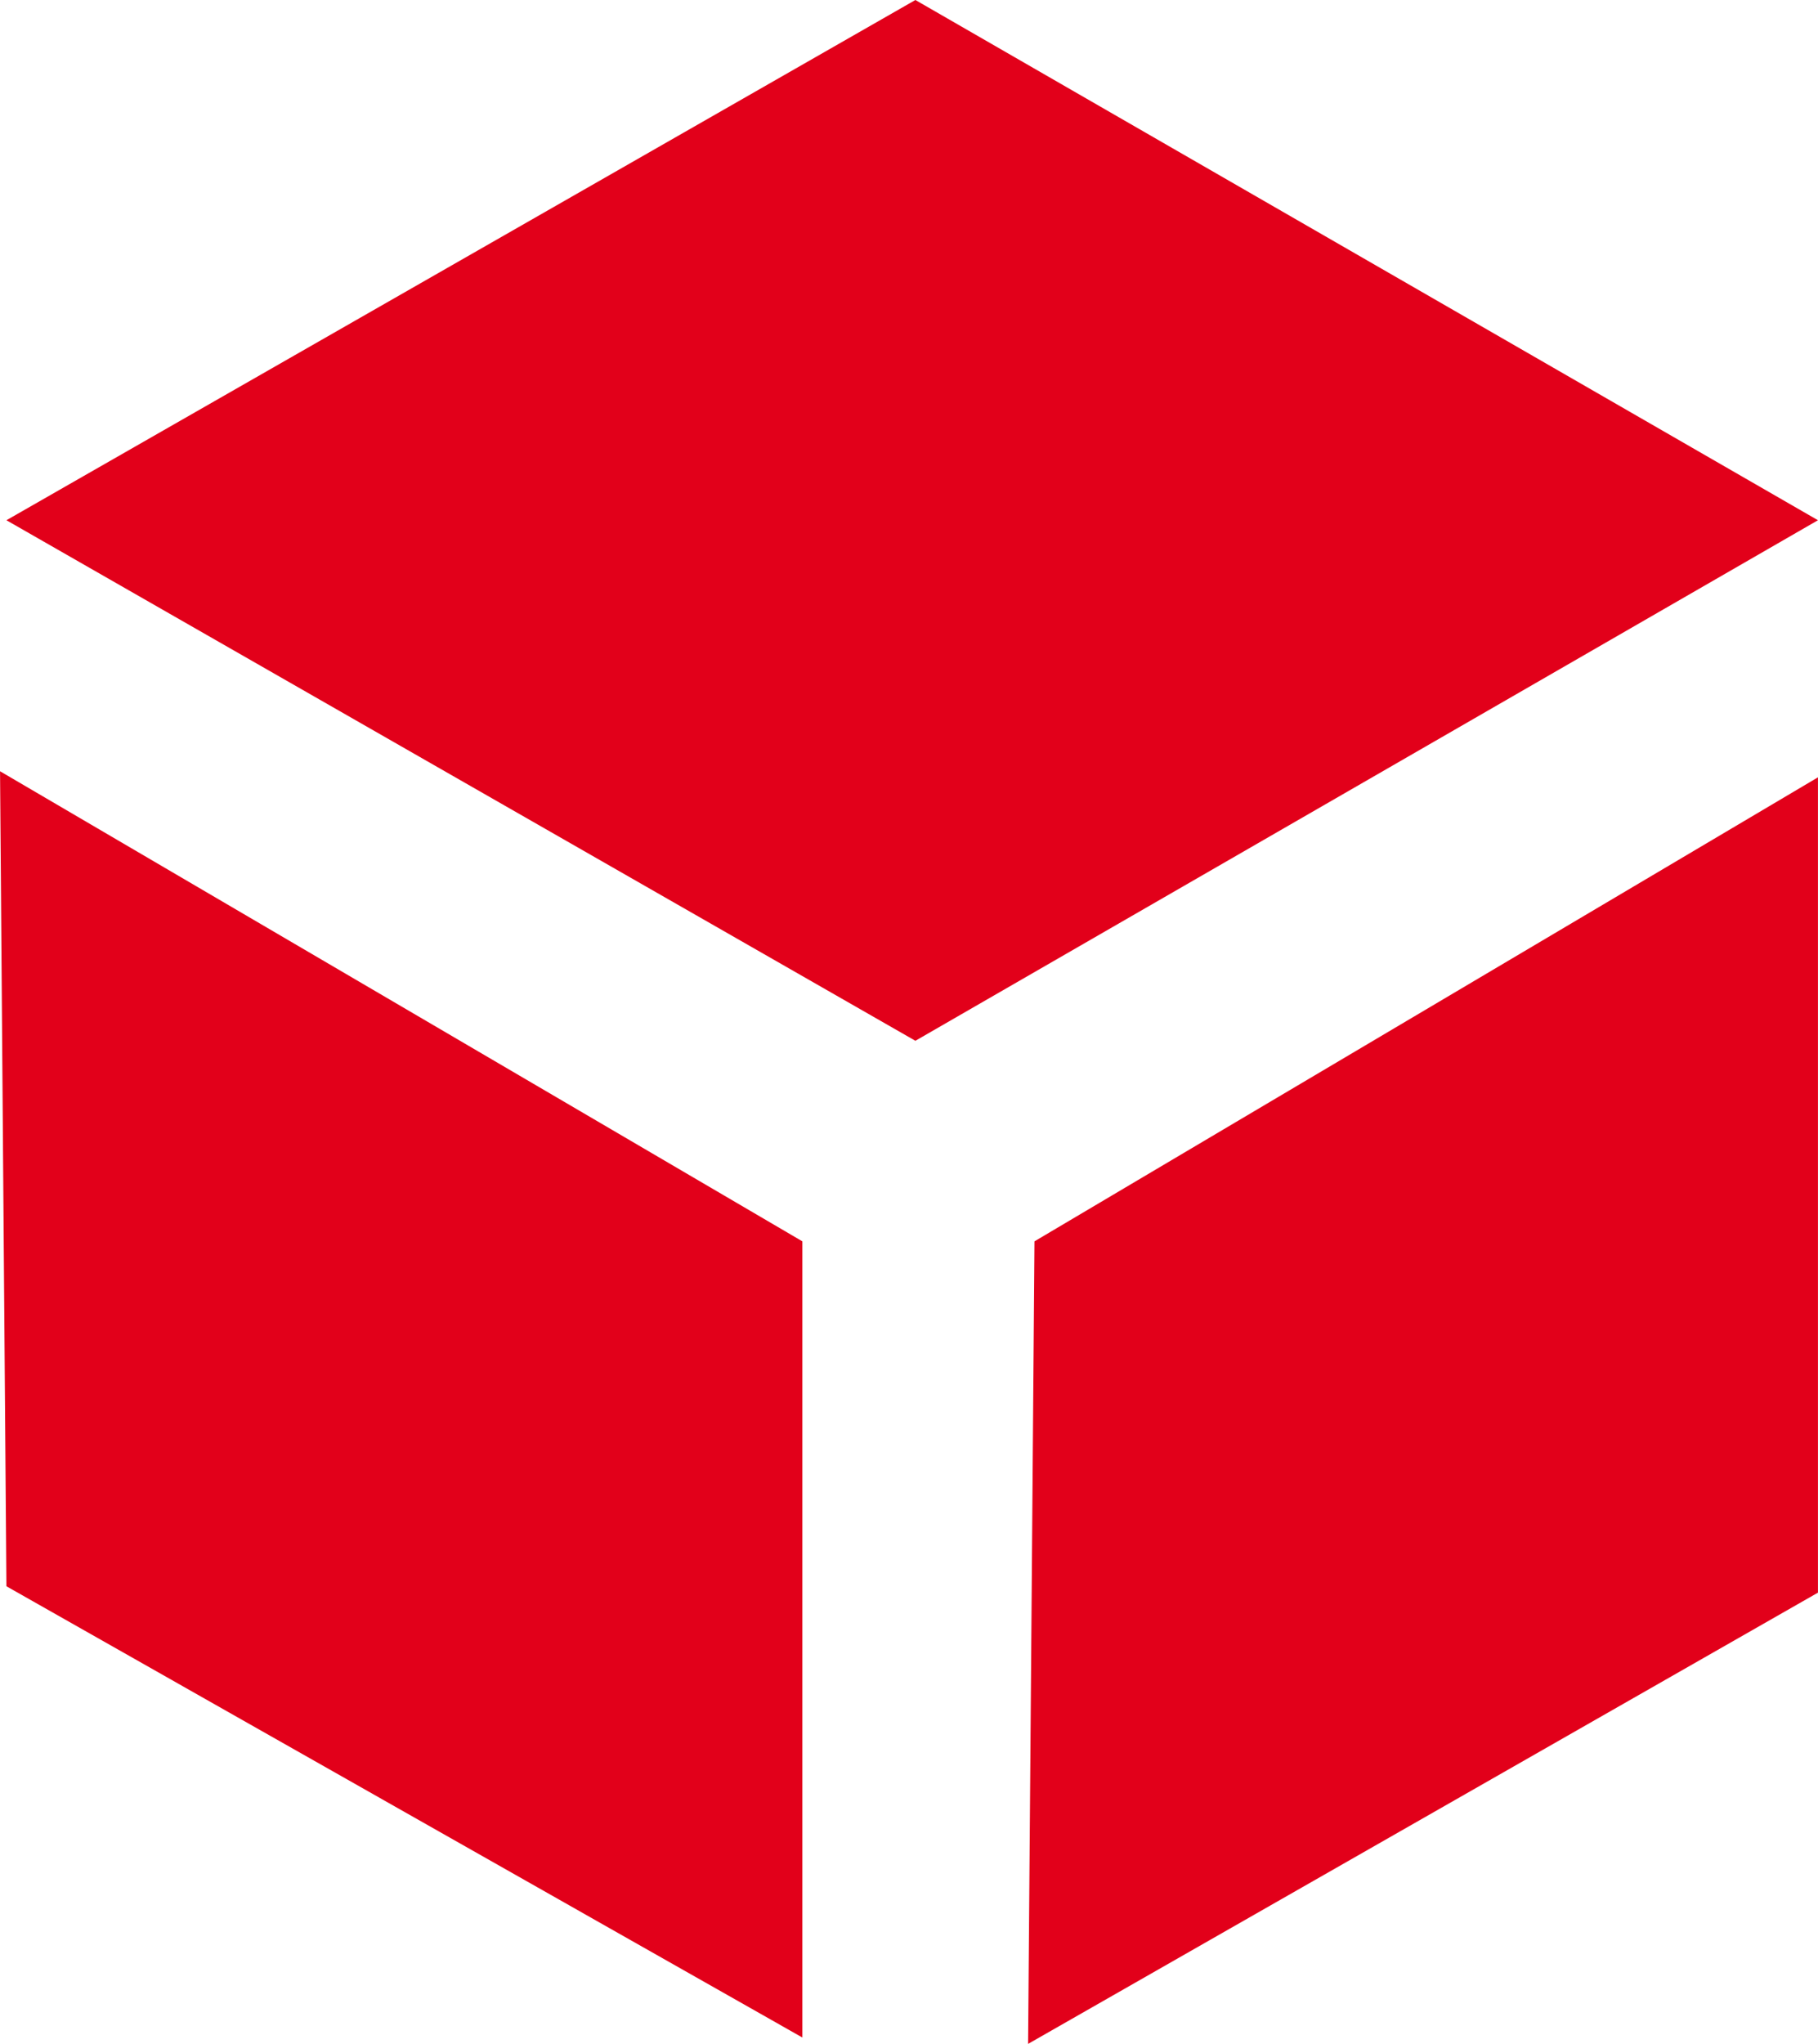
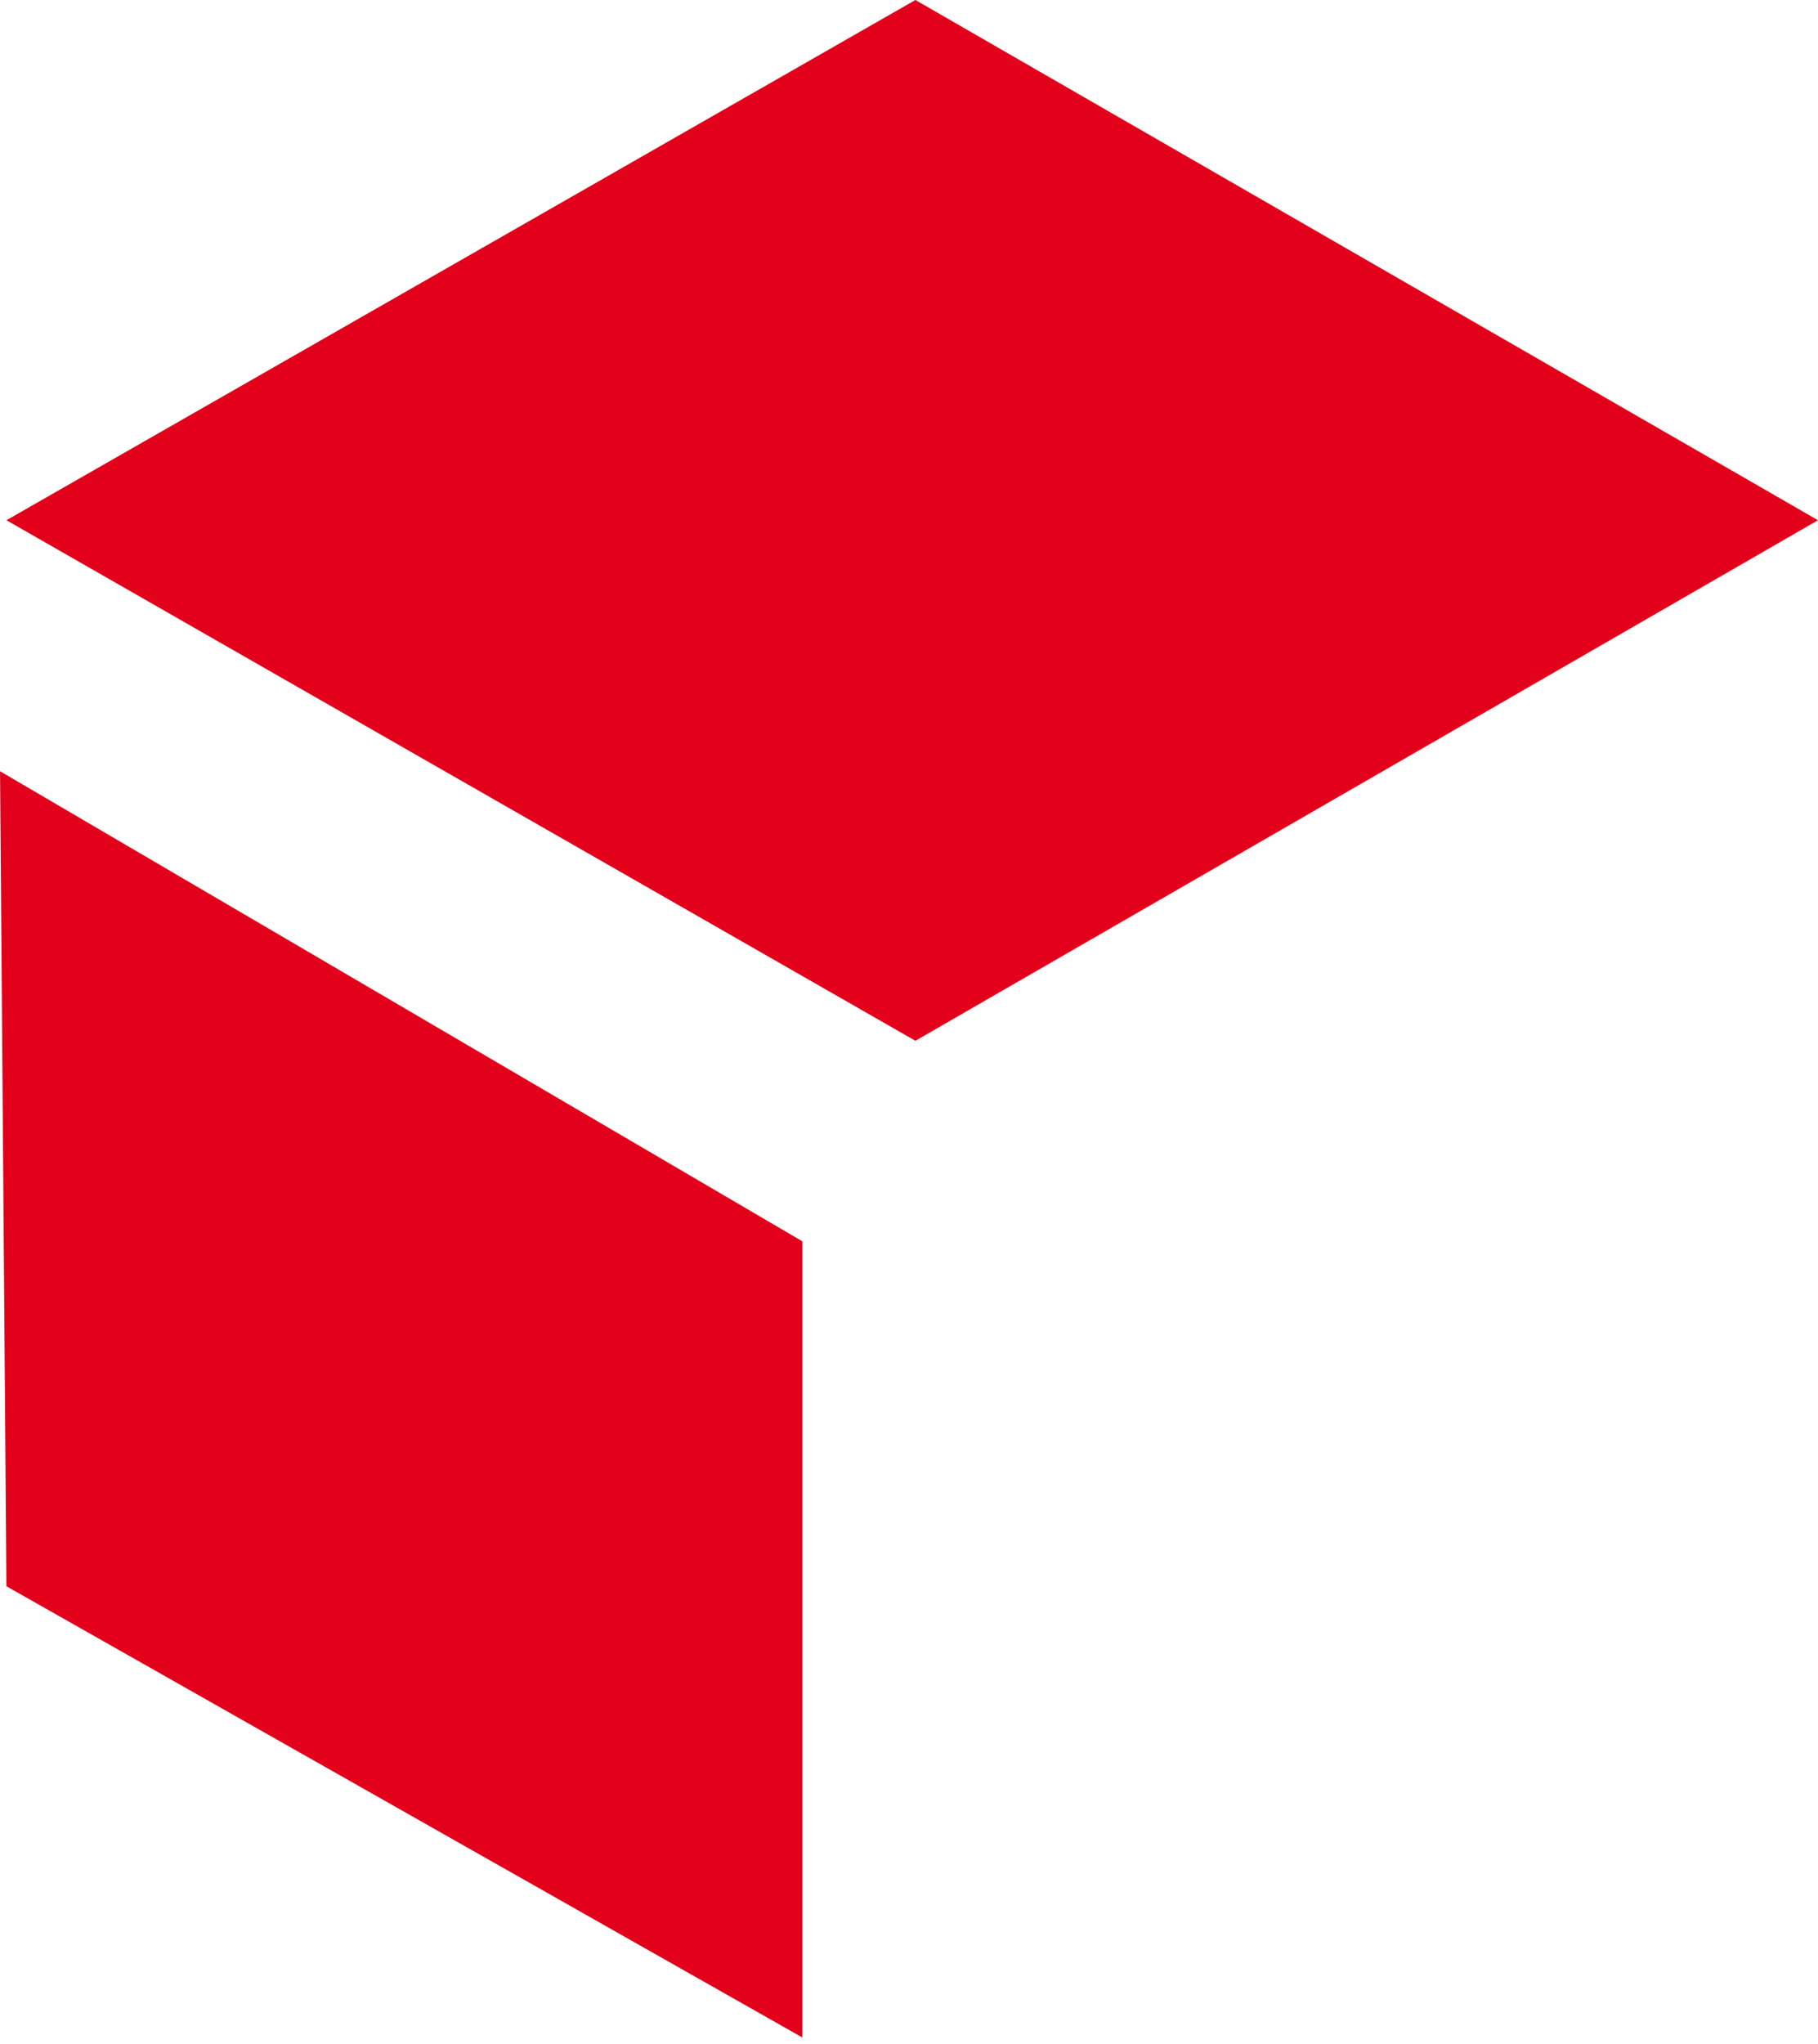
<svg xmlns="http://www.w3.org/2000/svg" id="a" width="20.09mm" height="22.58mm" viewBox="0 0 56.94 64">
  <defs>
    <style>.b{fill:#e2001a;}</style>
  </defs>
  <polygon class="b" points="28.67 32.59 .2 16.29 28.67 0 56.94 16.29 28.67 32.59" />
  <polygon class="b" points="25.13 63.8 .2 49.67 0 24.15 25.13 38.87 25.13 63.8" />
-   <polygon class="b" points="56.94 49.87 32.2 64 32.4 38.87 56.94 24.34 56.94 49.87" />
</svg>